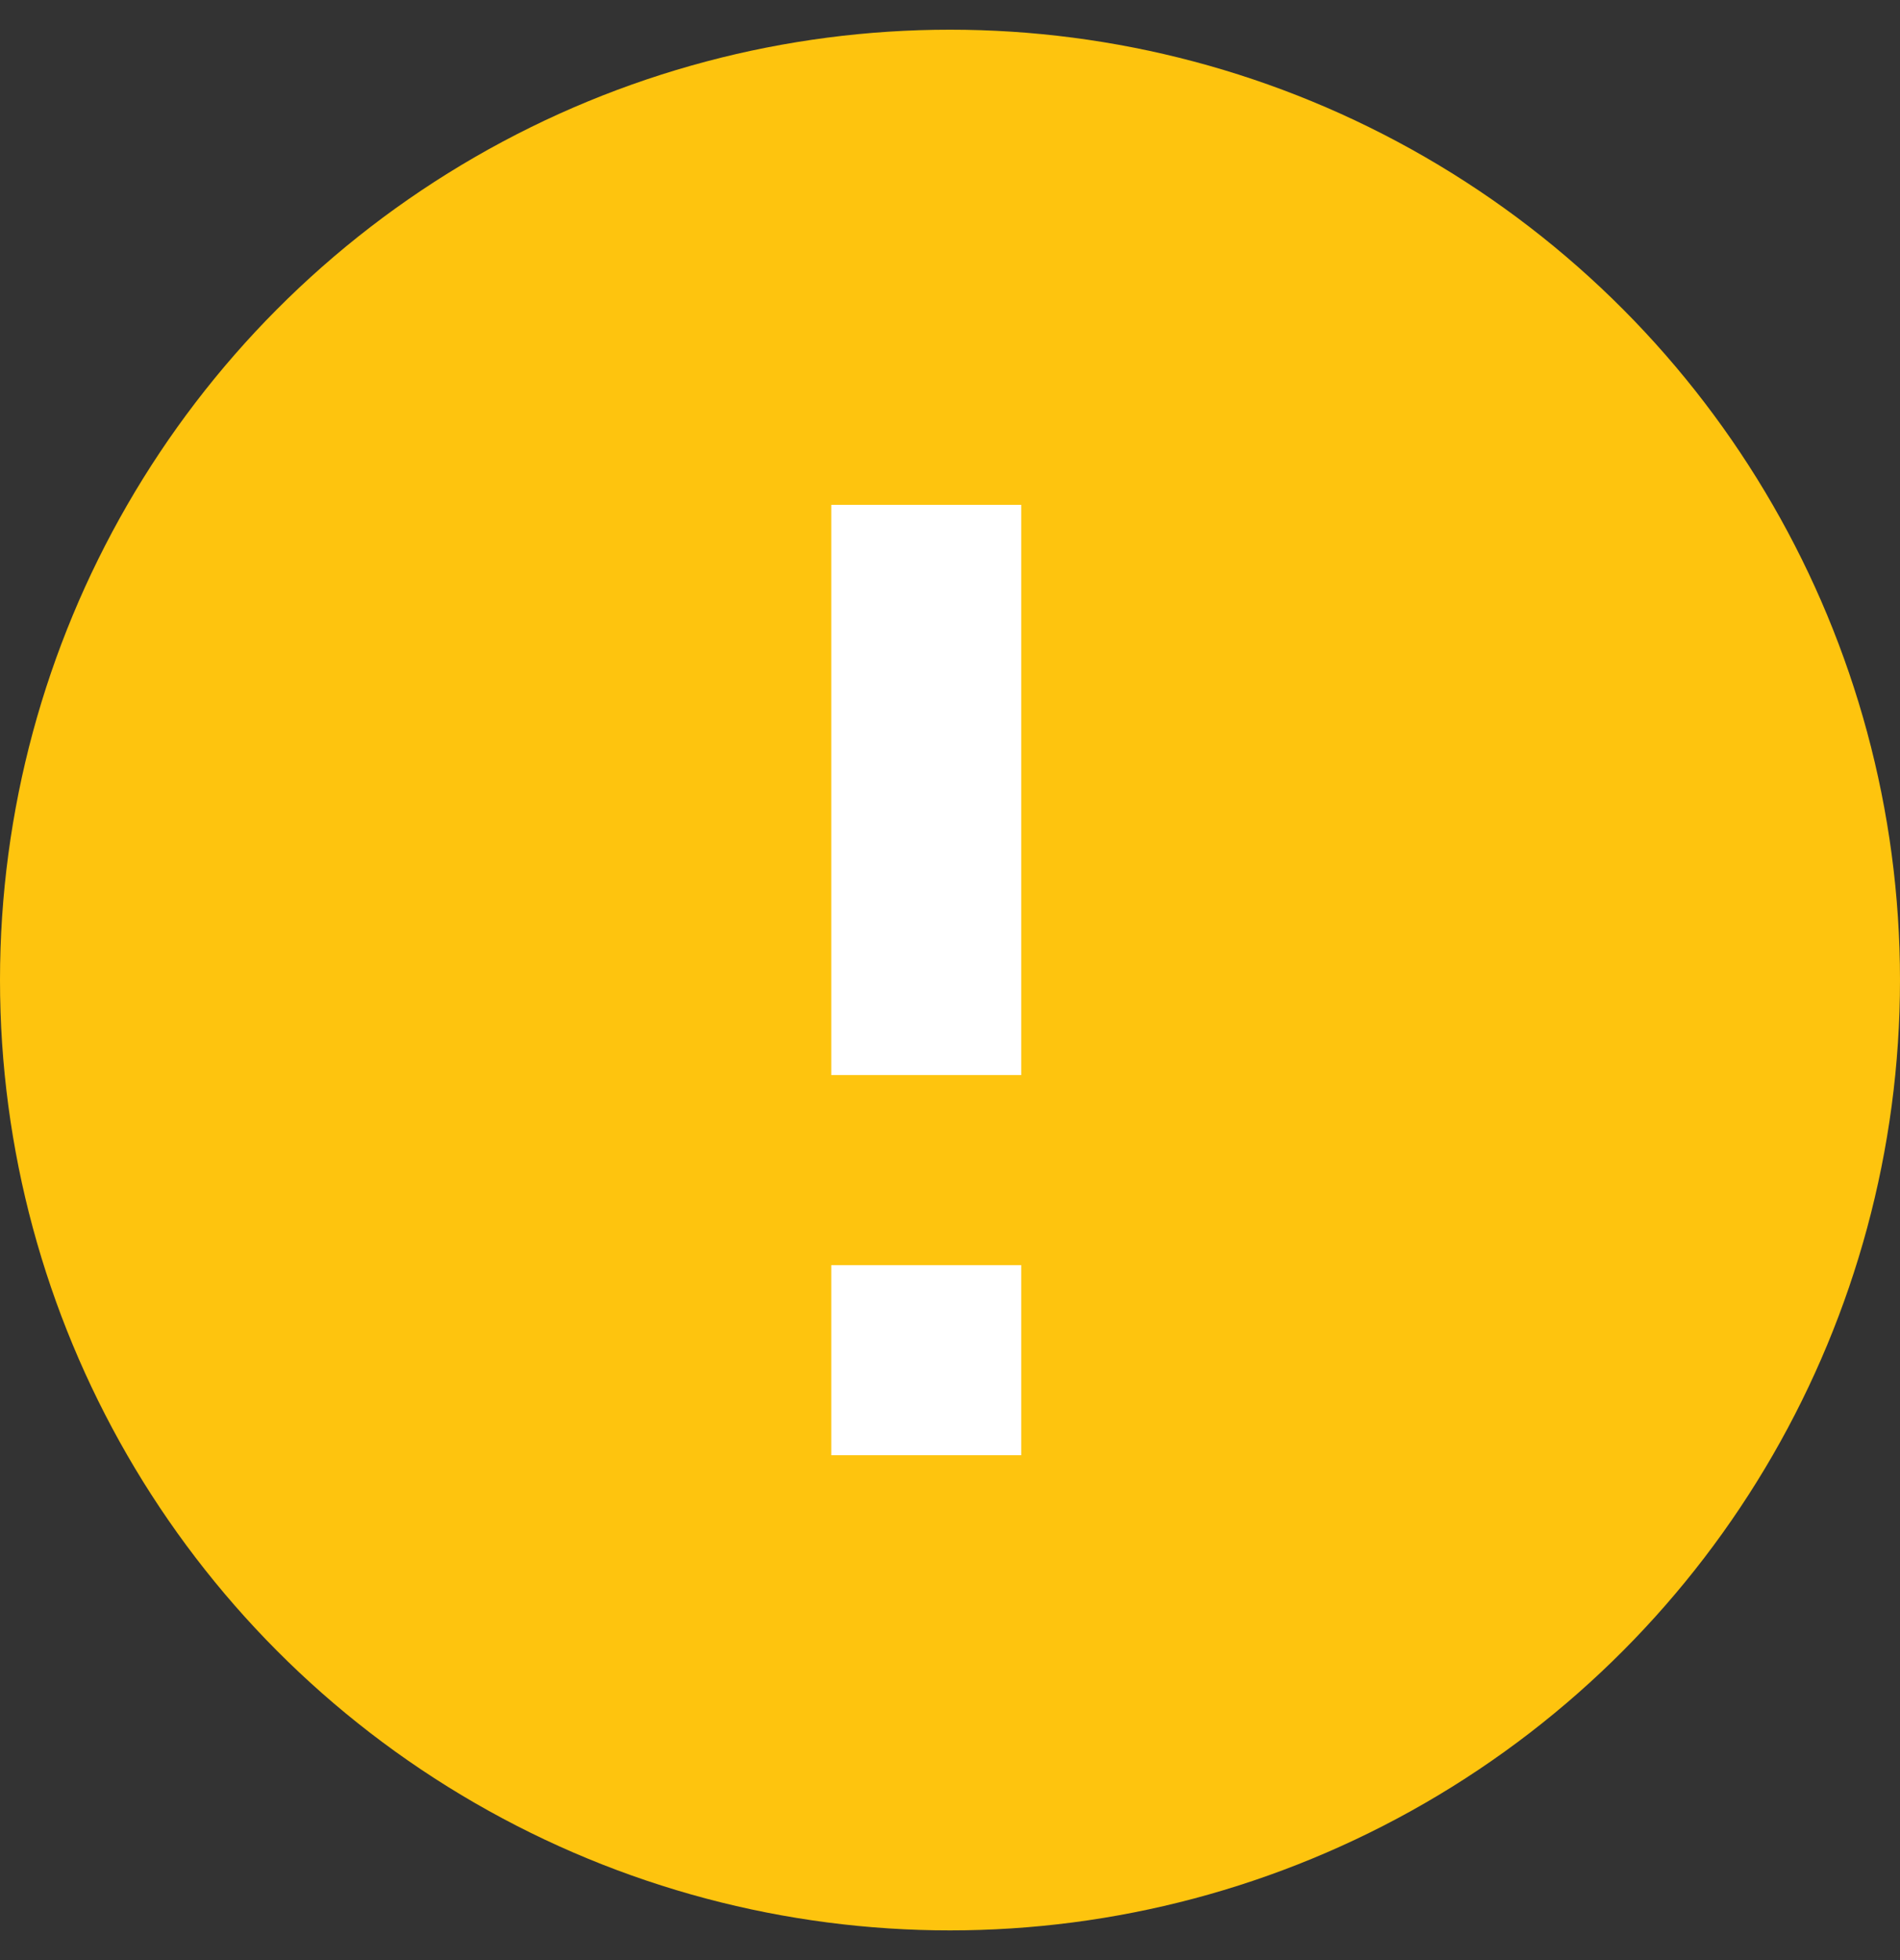
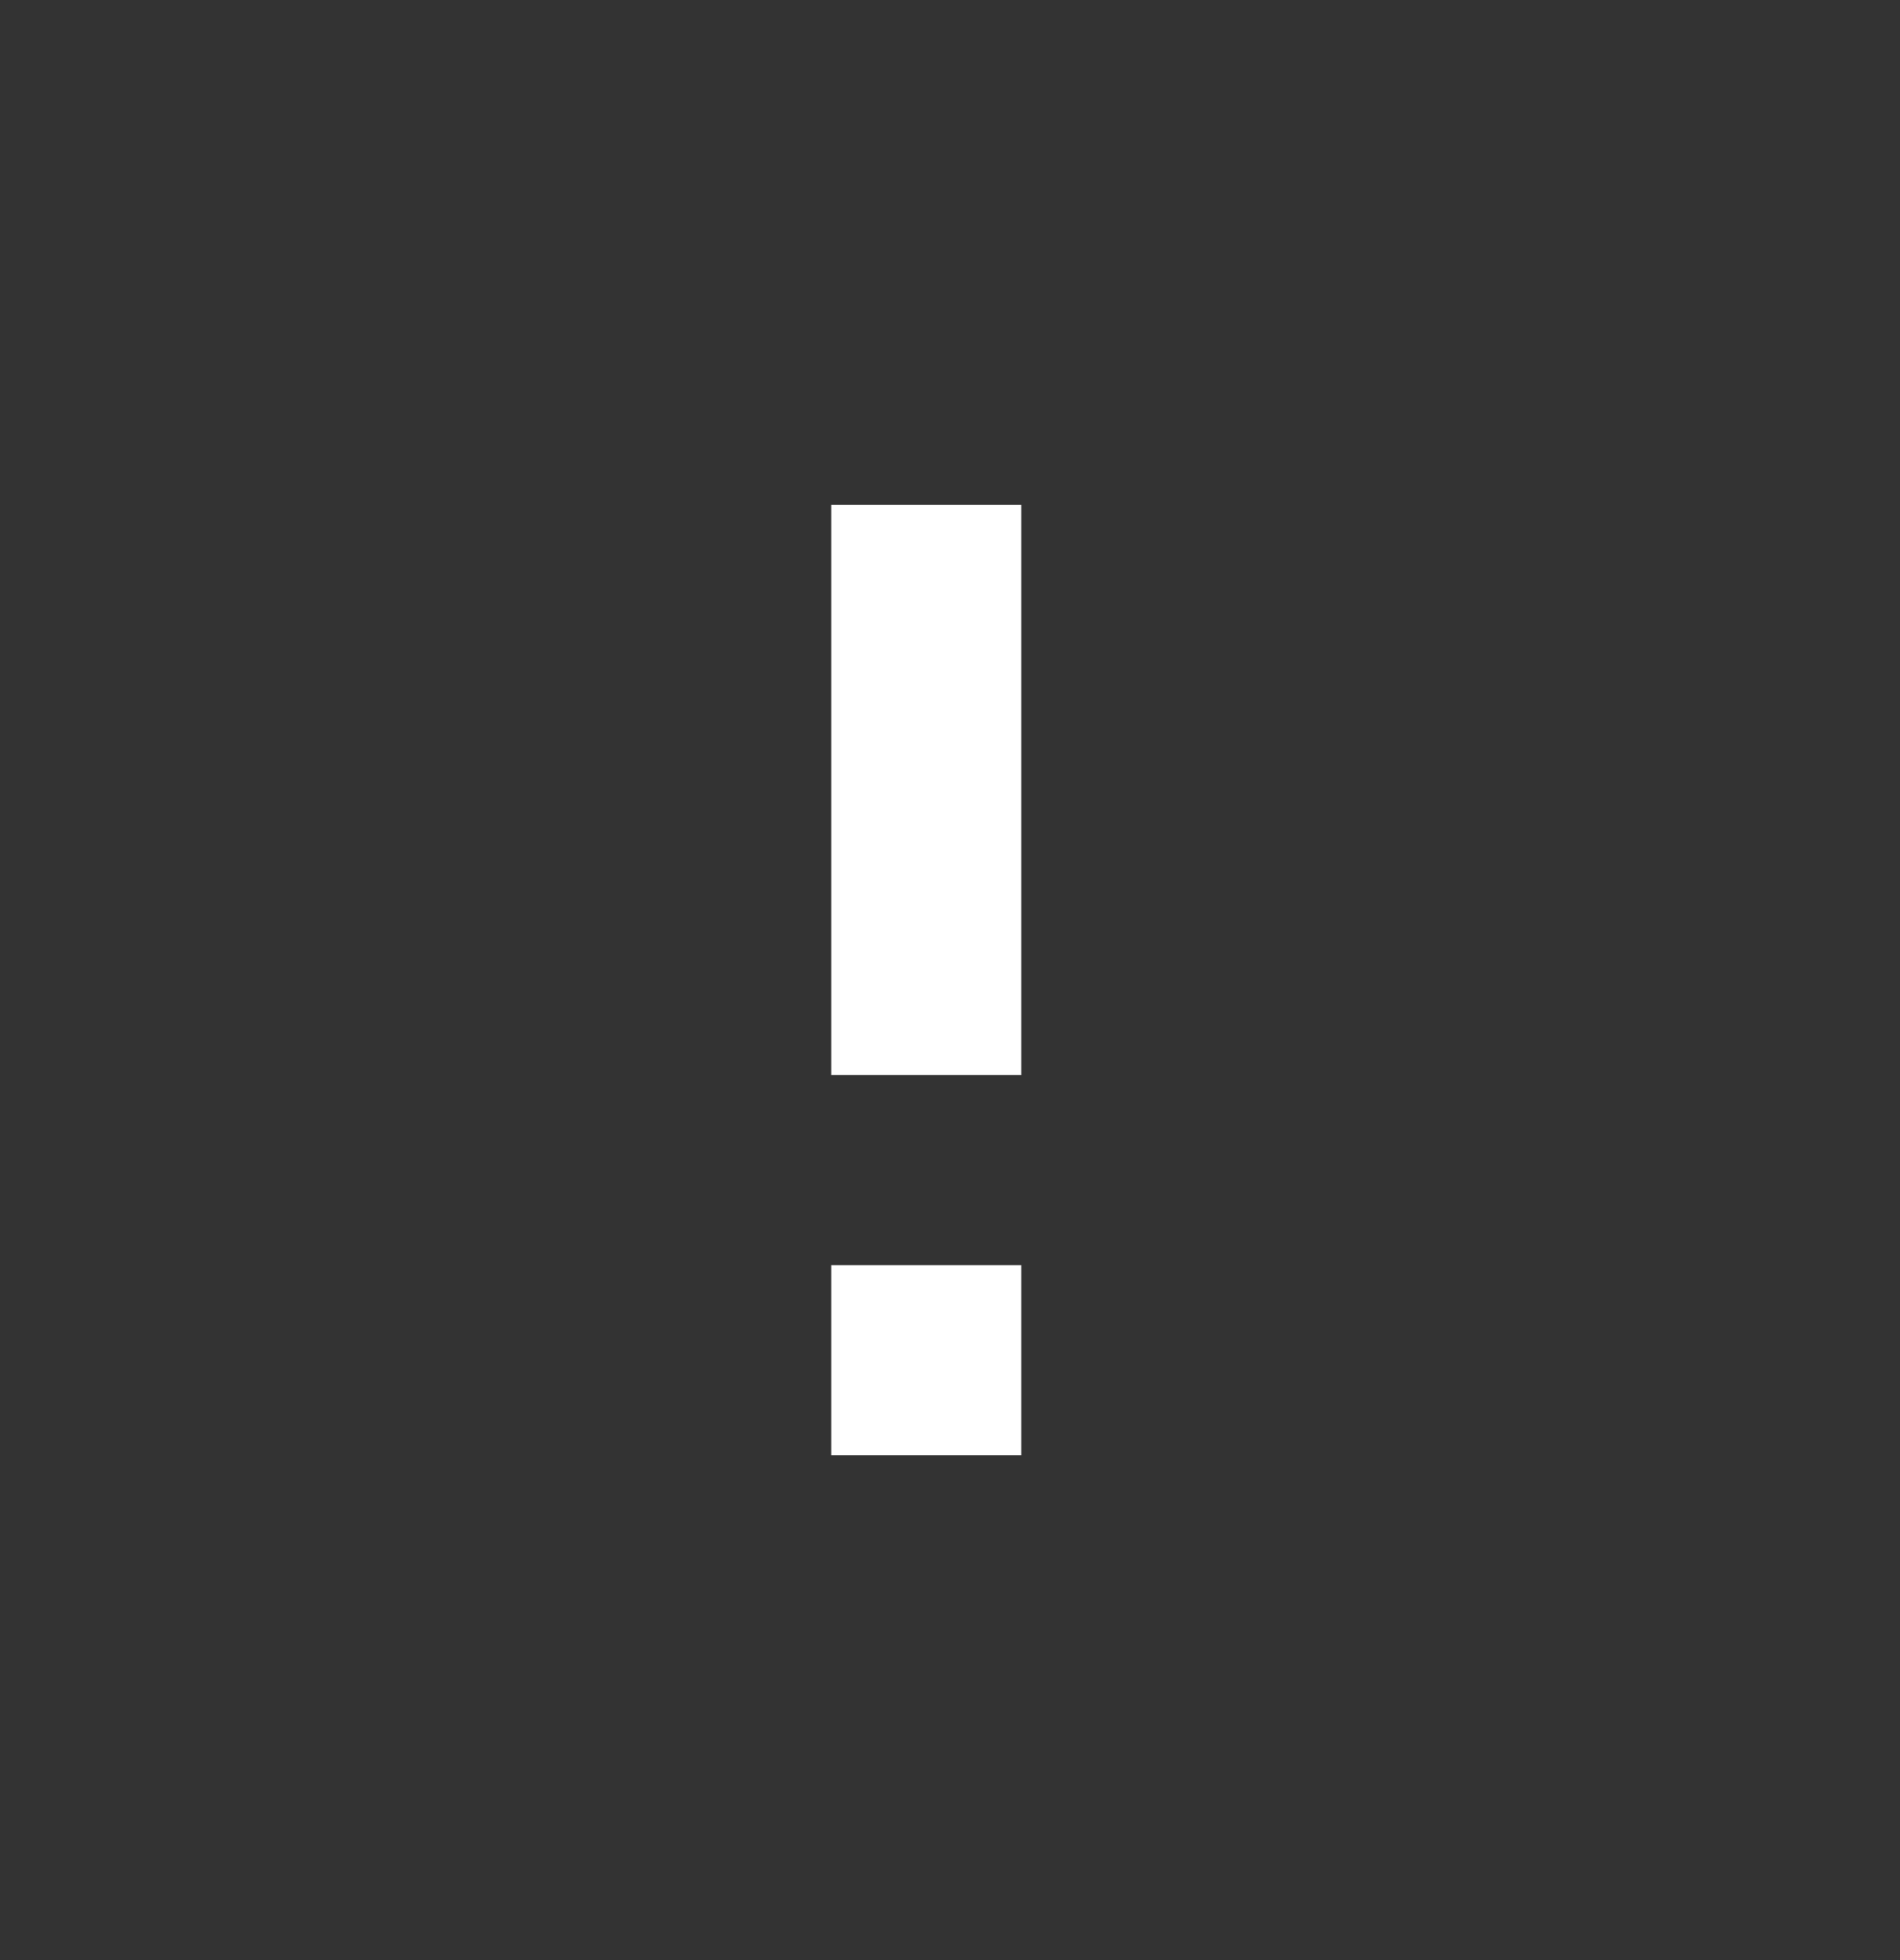
<svg xmlns="http://www.w3.org/2000/svg" width="32" height="33">
  <rect width="100%" height="100%" fill="#333333" stroke="none" />
  <g transform="translate(0 .5)" fill="none" fill-rule="evenodd">
-     <circle fill="#FEC40E" cx="16" cy="16" r="16" />
    <path d="M17.2 20.8V24H14v-3.2h3.2zm0-12.8v9.6H14V8h3.2z" fill="#FFF" fill-rule="nonzero" />
  </g>
</svg>